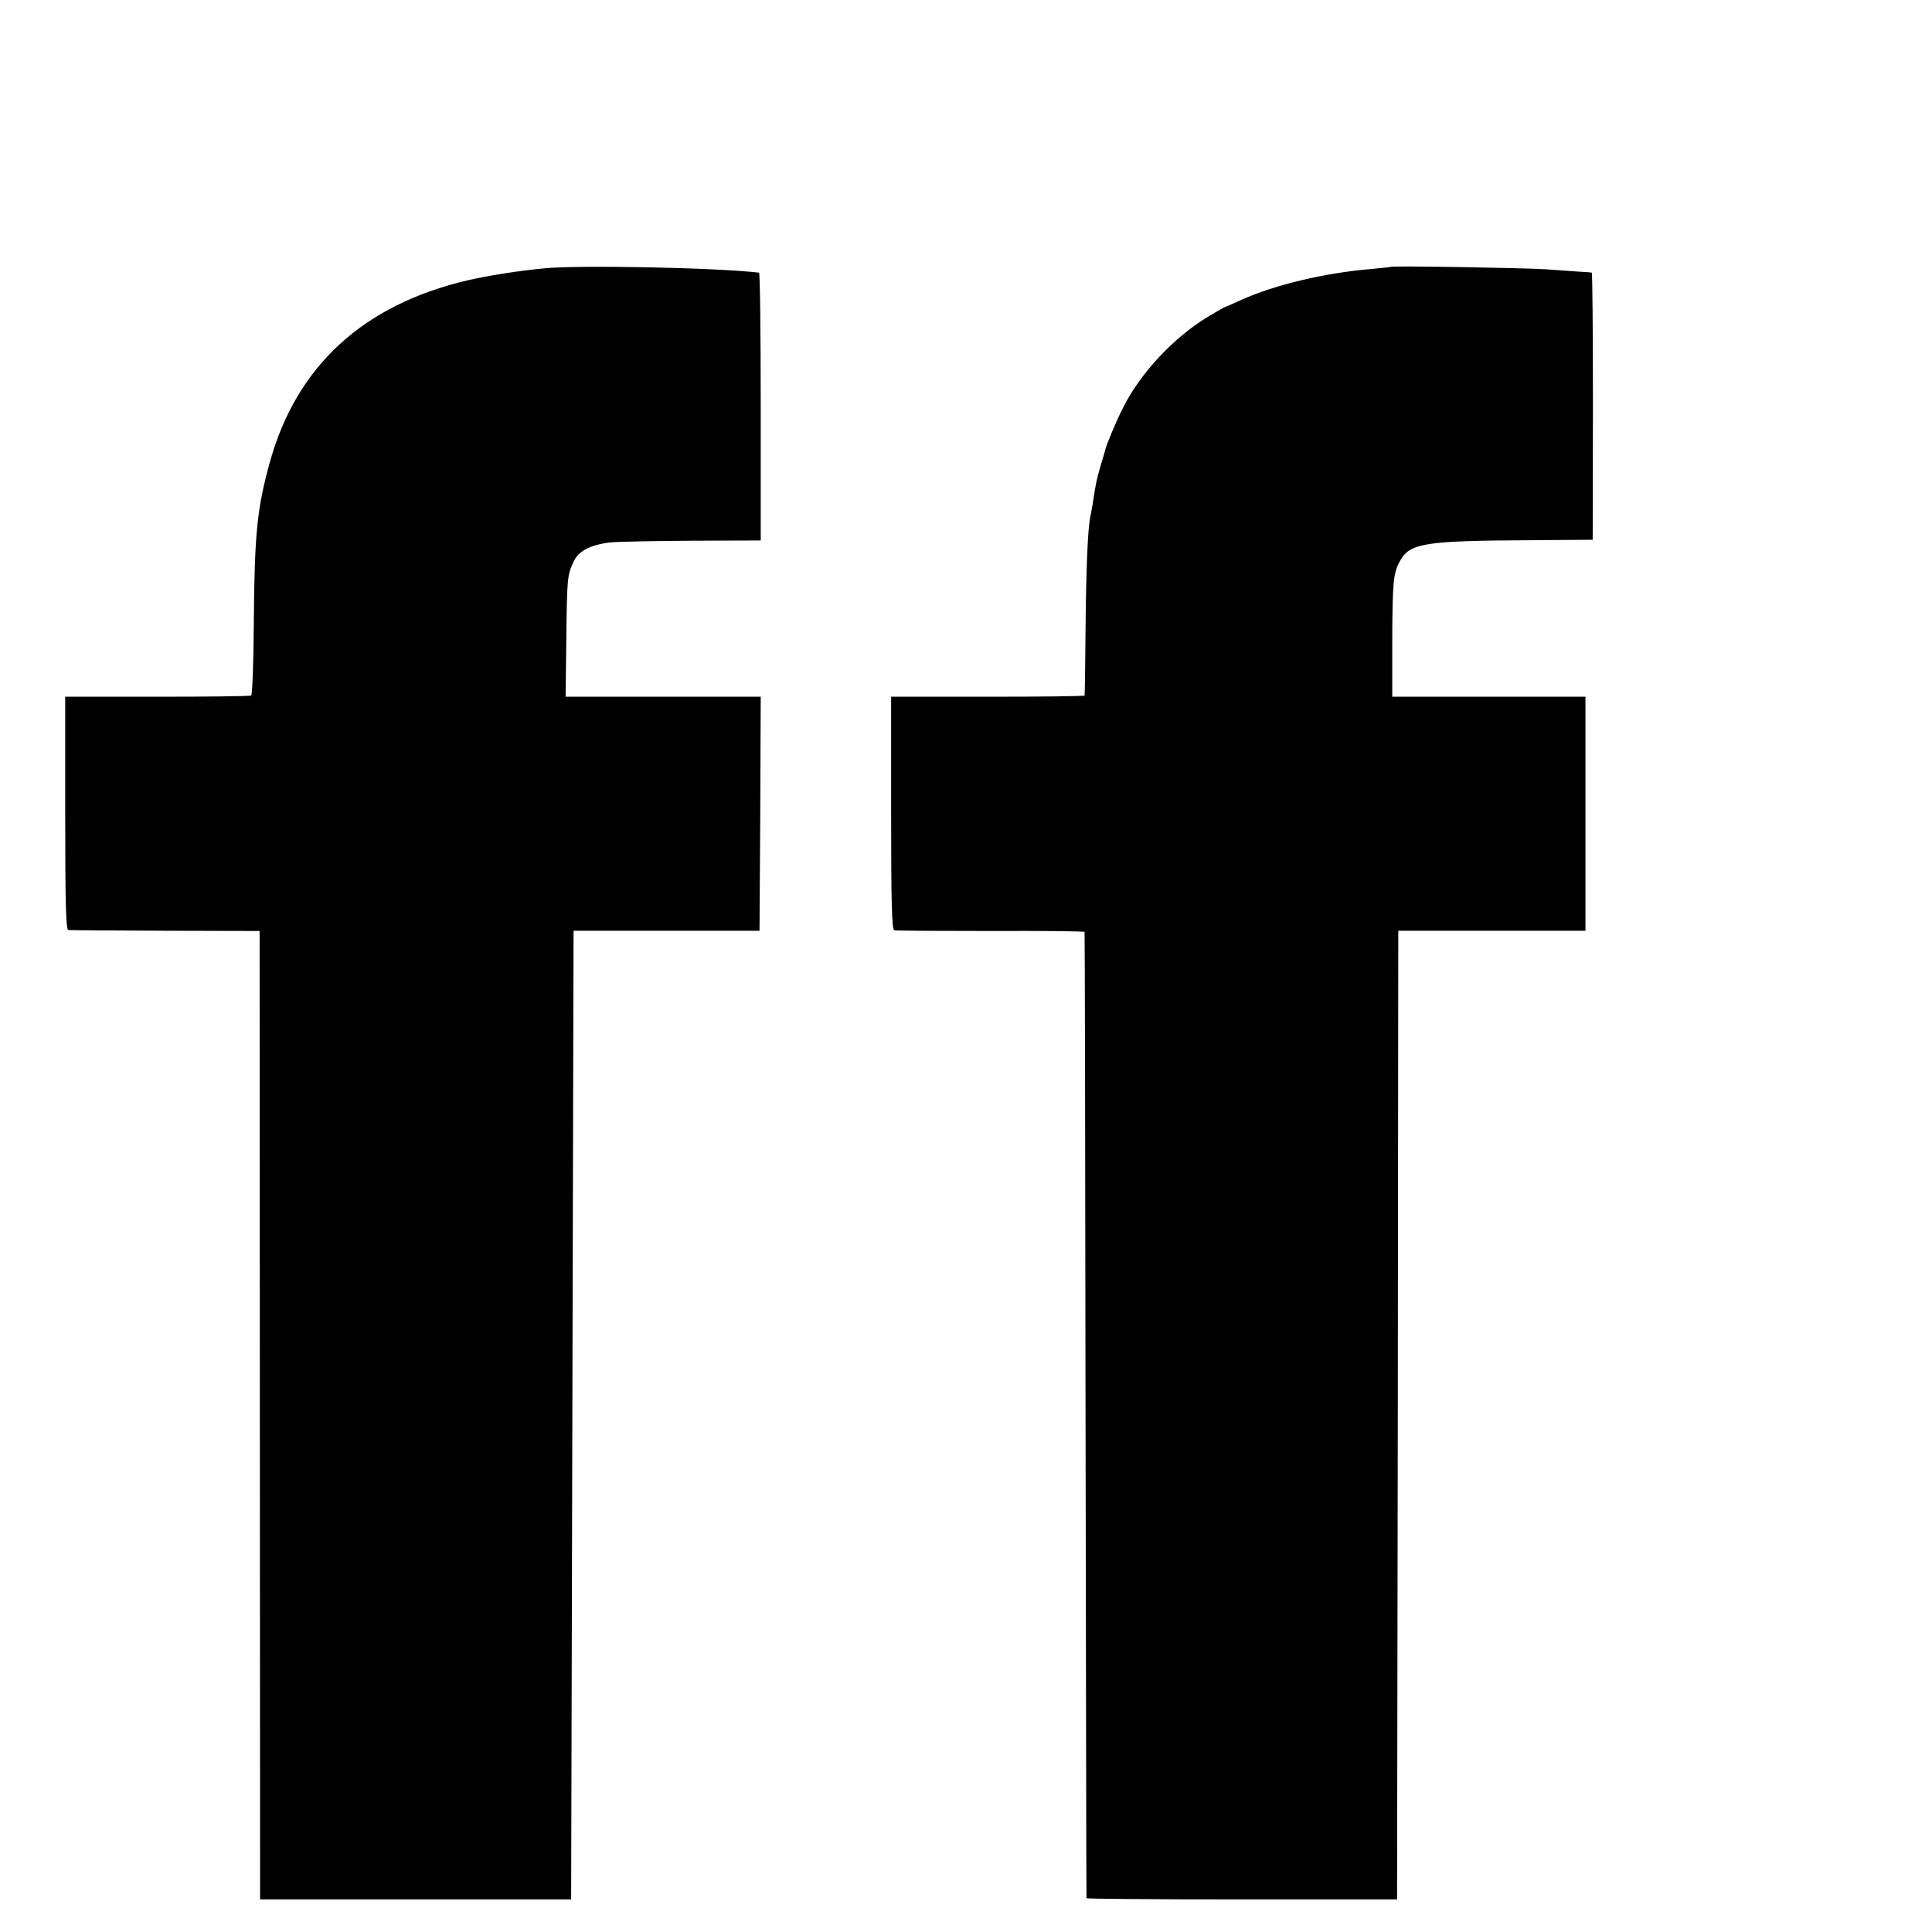
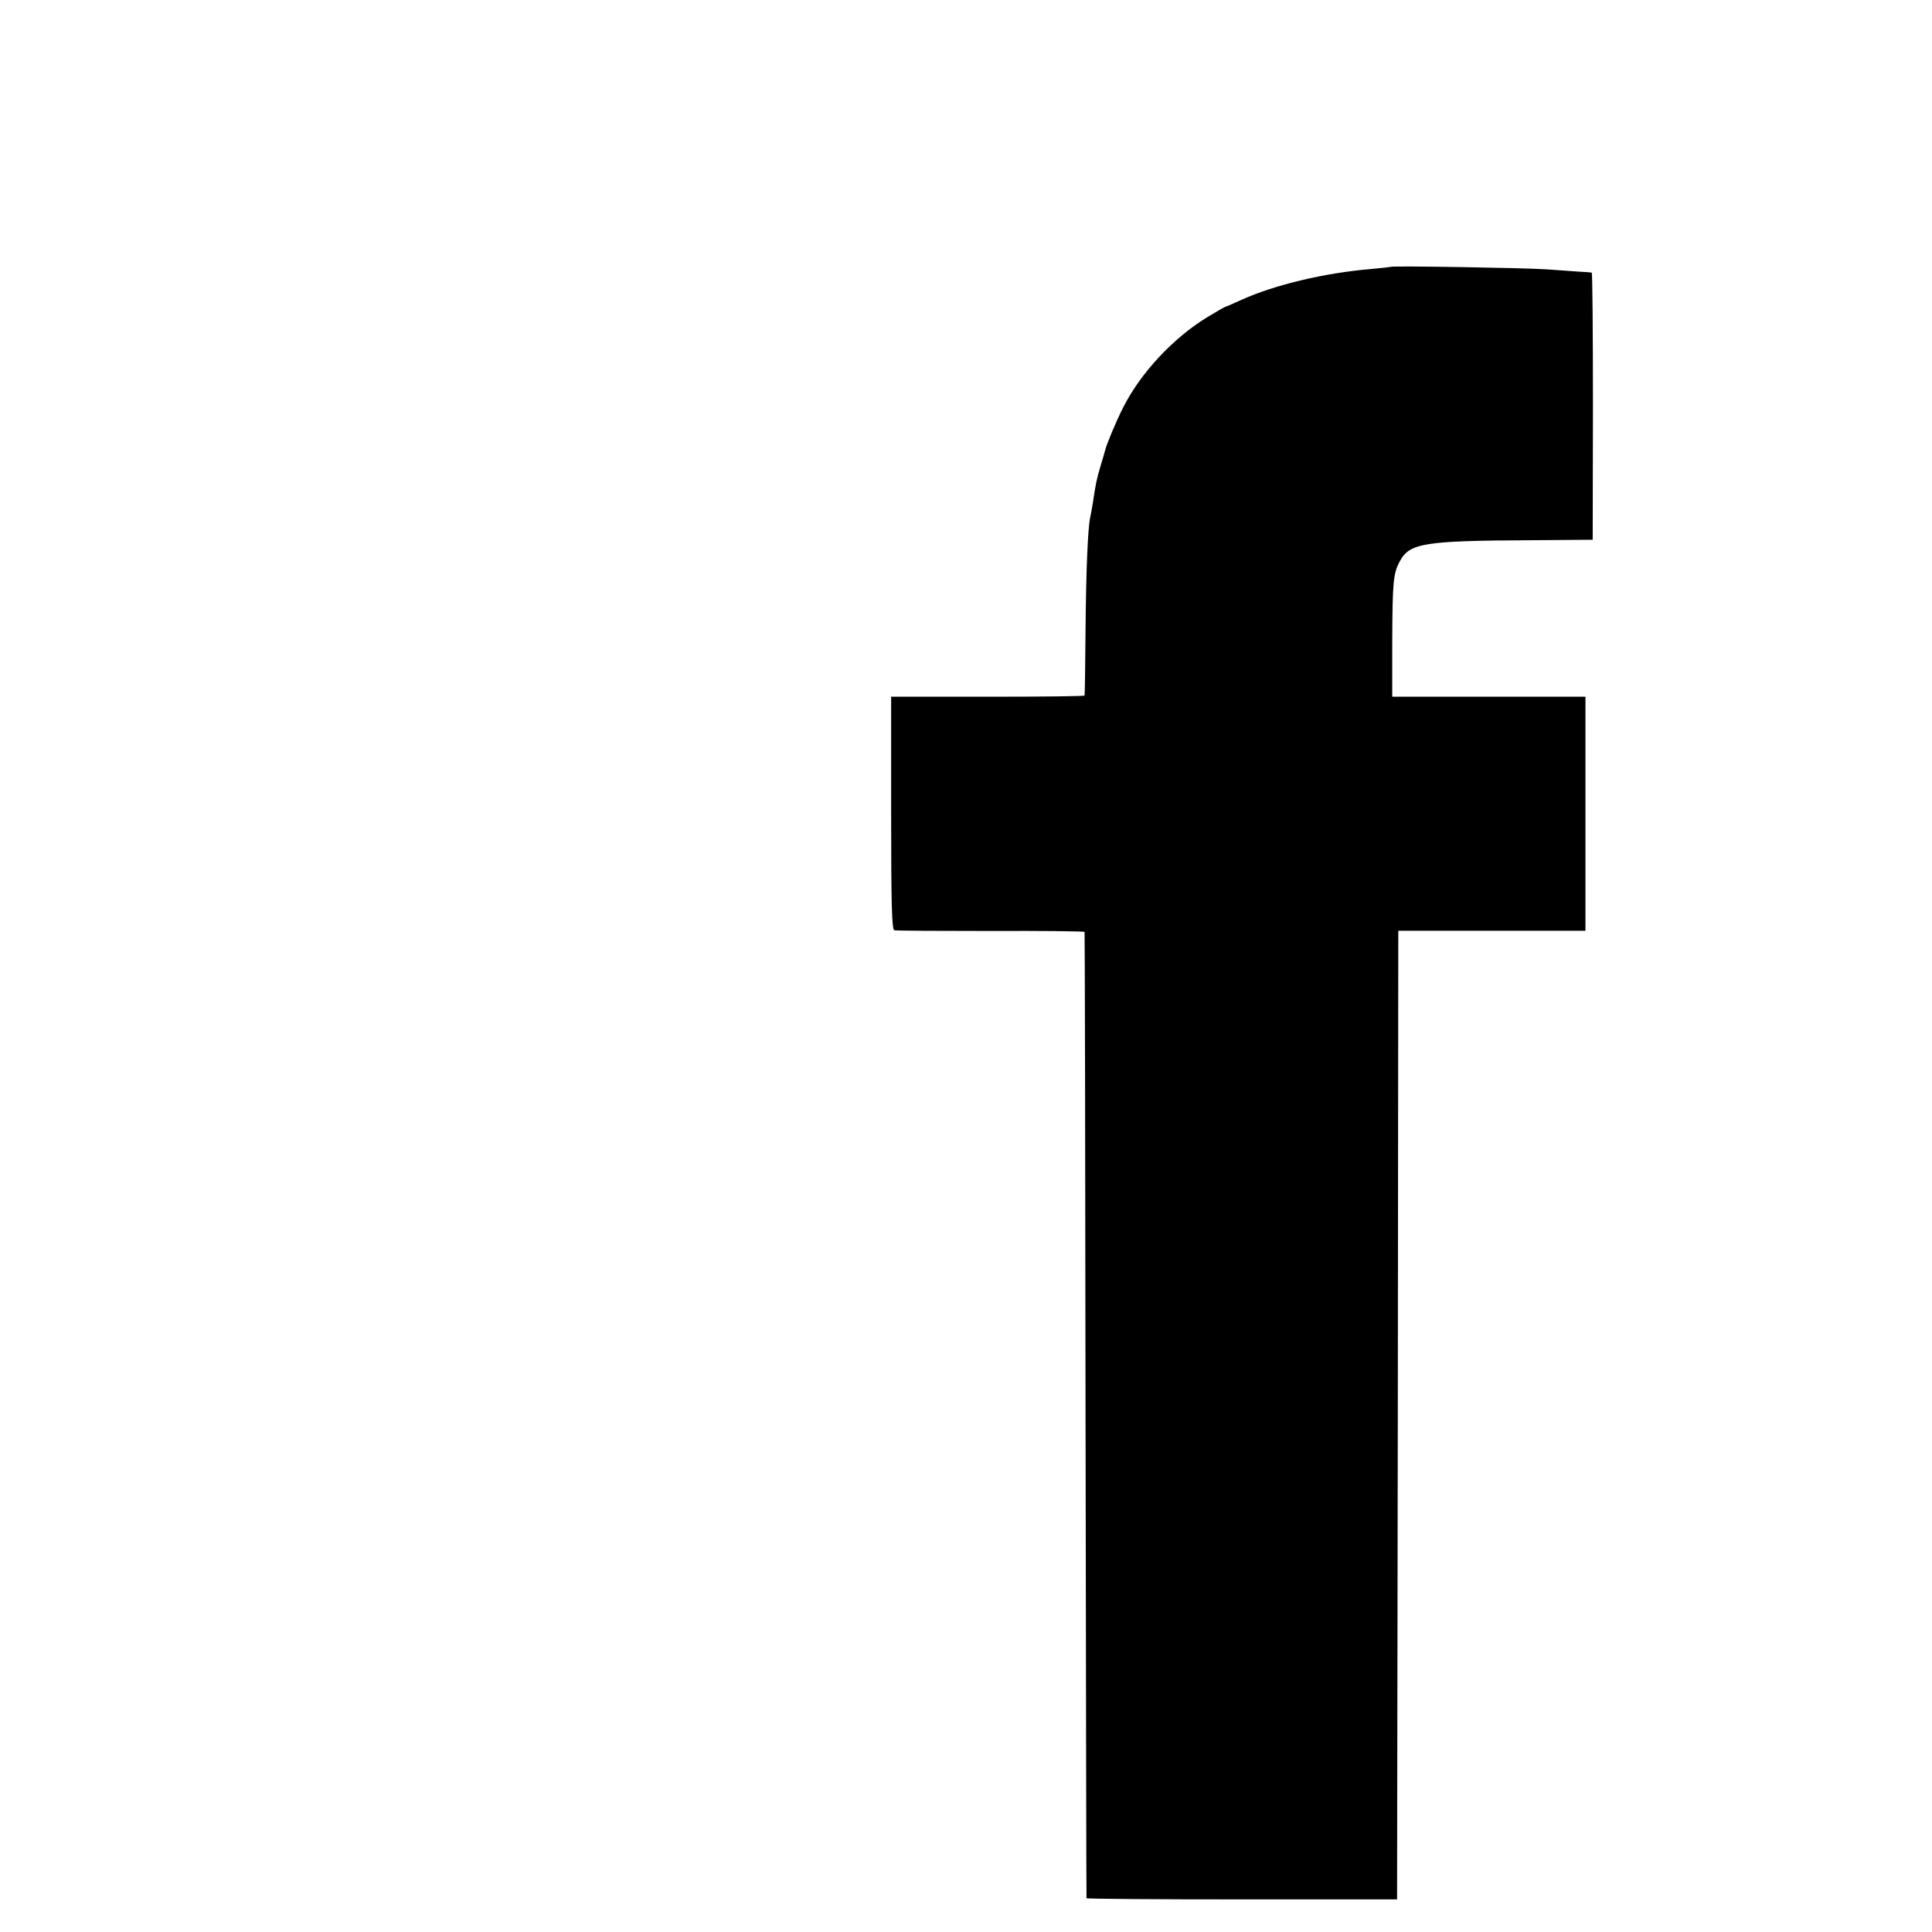
<svg xmlns="http://www.w3.org/2000/svg" version="1.0" width="16pt" height="16pt" viewBox="0 0 16 16" preserveAspectRatio="xMidYMid meet">
  <g transform="translate(0,16) scale(0.002,-0.002)" fill="#000000" stroke="none">
-     <path d="M2255 6889 c-115 -11 -232 -30 -320 -50 -433 -102 -708 -356 -818 -754 -53 -192 -63 -297 -66 -659 -1 -165 -6 -303 -11 -306 -5 -3 -180 -5 -389 -5 l-381 0 0 -482 c0 -379 3 -483 13 -484 6 -1 188 -2 402 -3 l390 -1 1 -2005 1 -2005 644 0 644 0 5 2005 5 2006 385 0 385 0 3 484 2 485 -404 0 -404 0 3 240 c3 255 4 264 31 321 20 43 71 69 152 78 28 3 180 6 337 7 l285 1 0 554 c0 305 -3 554 -7 555 -179 21 -746 32 -888 18z" />
    <path d="M5758 6895 c-2 -1 -38 -5 -81 -9 -193 -16 -400 -66 -535 -127 -35 -16 -65 -29 -67 -29 -3 0 -37 -20 -77 -44 -139 -85 -274 -229 -346 -371 -29 -56 -71 -157 -76 -180 -1 -5 -10 -35 -19 -65 -16 -54 -20 -73 -32 -154 -4 -21 -8 -48 -11 -59 -10 -52 -17 -225 -19 -467 -1 -146 -3 -267 -4 -270 0 -3 -181 -5 -401 -5 l-400 0 0 -481 c0 -377 3 -483 13 -486 6 -2 186 -3 400 -3 213 1 388 -1 388 -4 1 -3 3 -904 4 -2001 2 -1097 3 -1997 4 -2000 1 -3 290 -5 644 -5 l642 0 3 2006 2 2005 388 0 387 0 0 484 0 485 -400 0 -400 0 0 230 c1 247 4 281 32 332 40 74 101 84 538 86 l260 2 1 553 c0 303 -2 553 -5 553 -3 1 -26 3 -51 4 -25 2 -88 6 -140 10 -98 6 -636 15 -642 10z" />
  </g>
</svg>